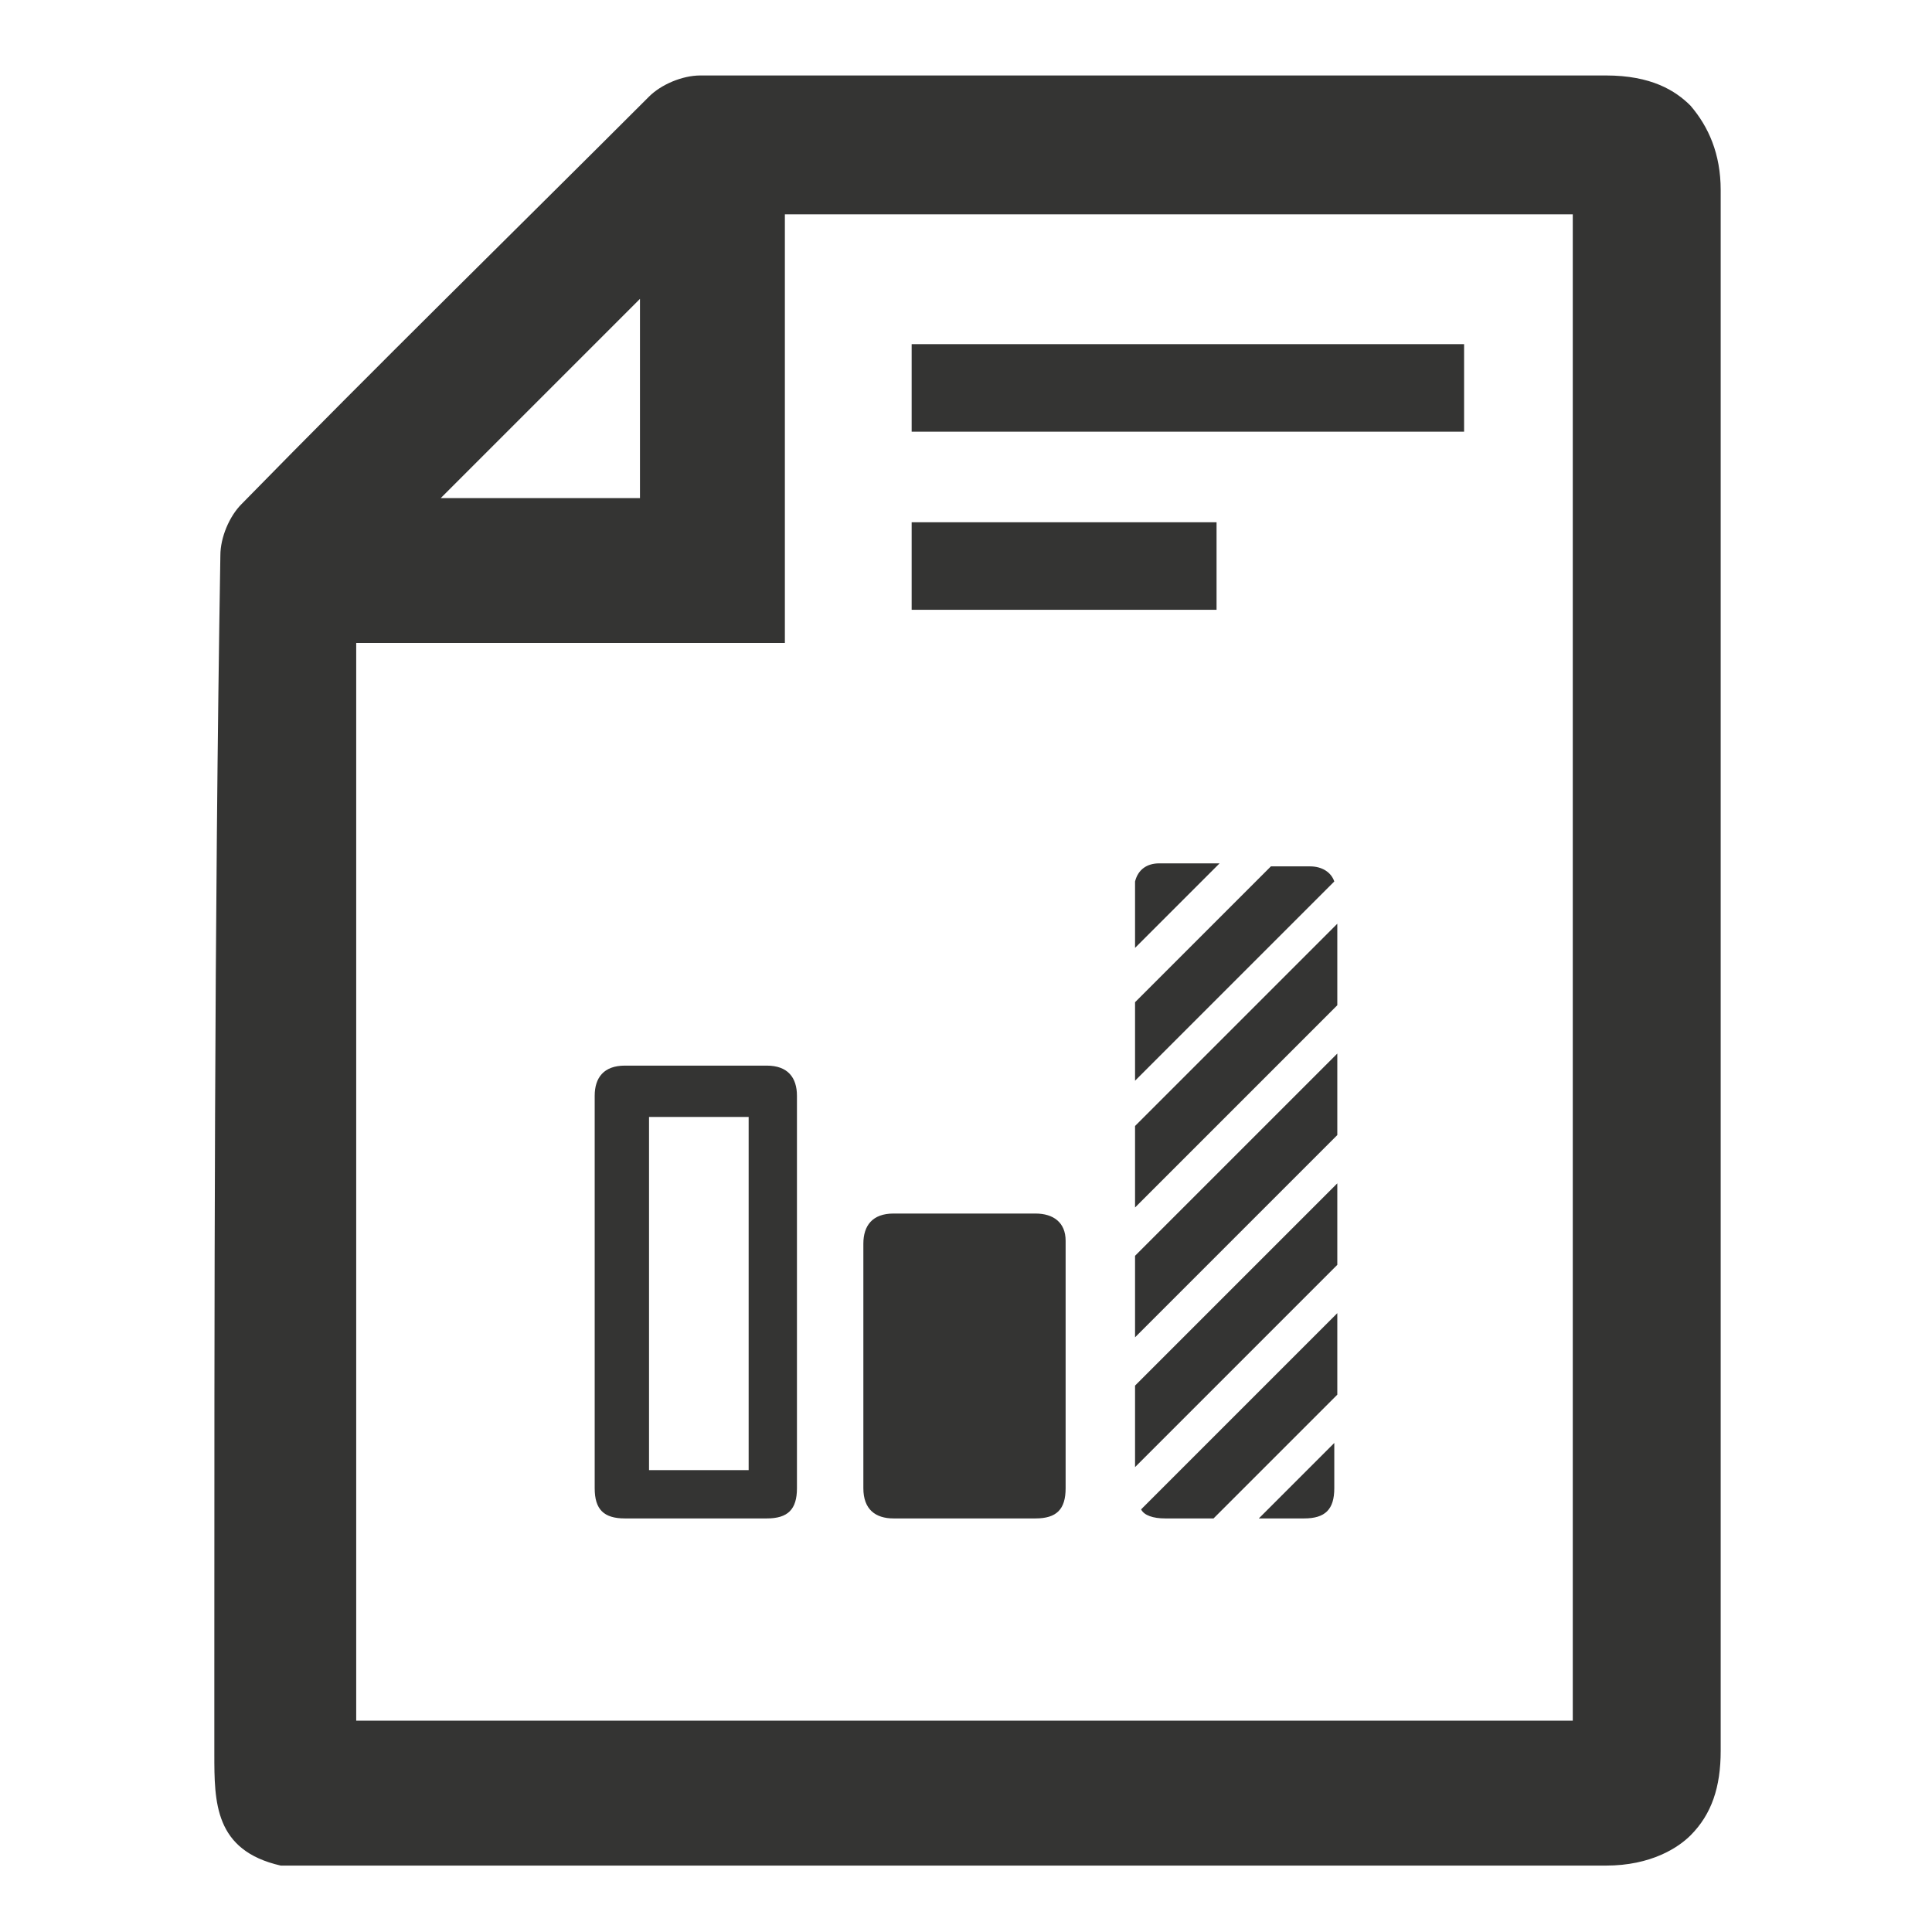
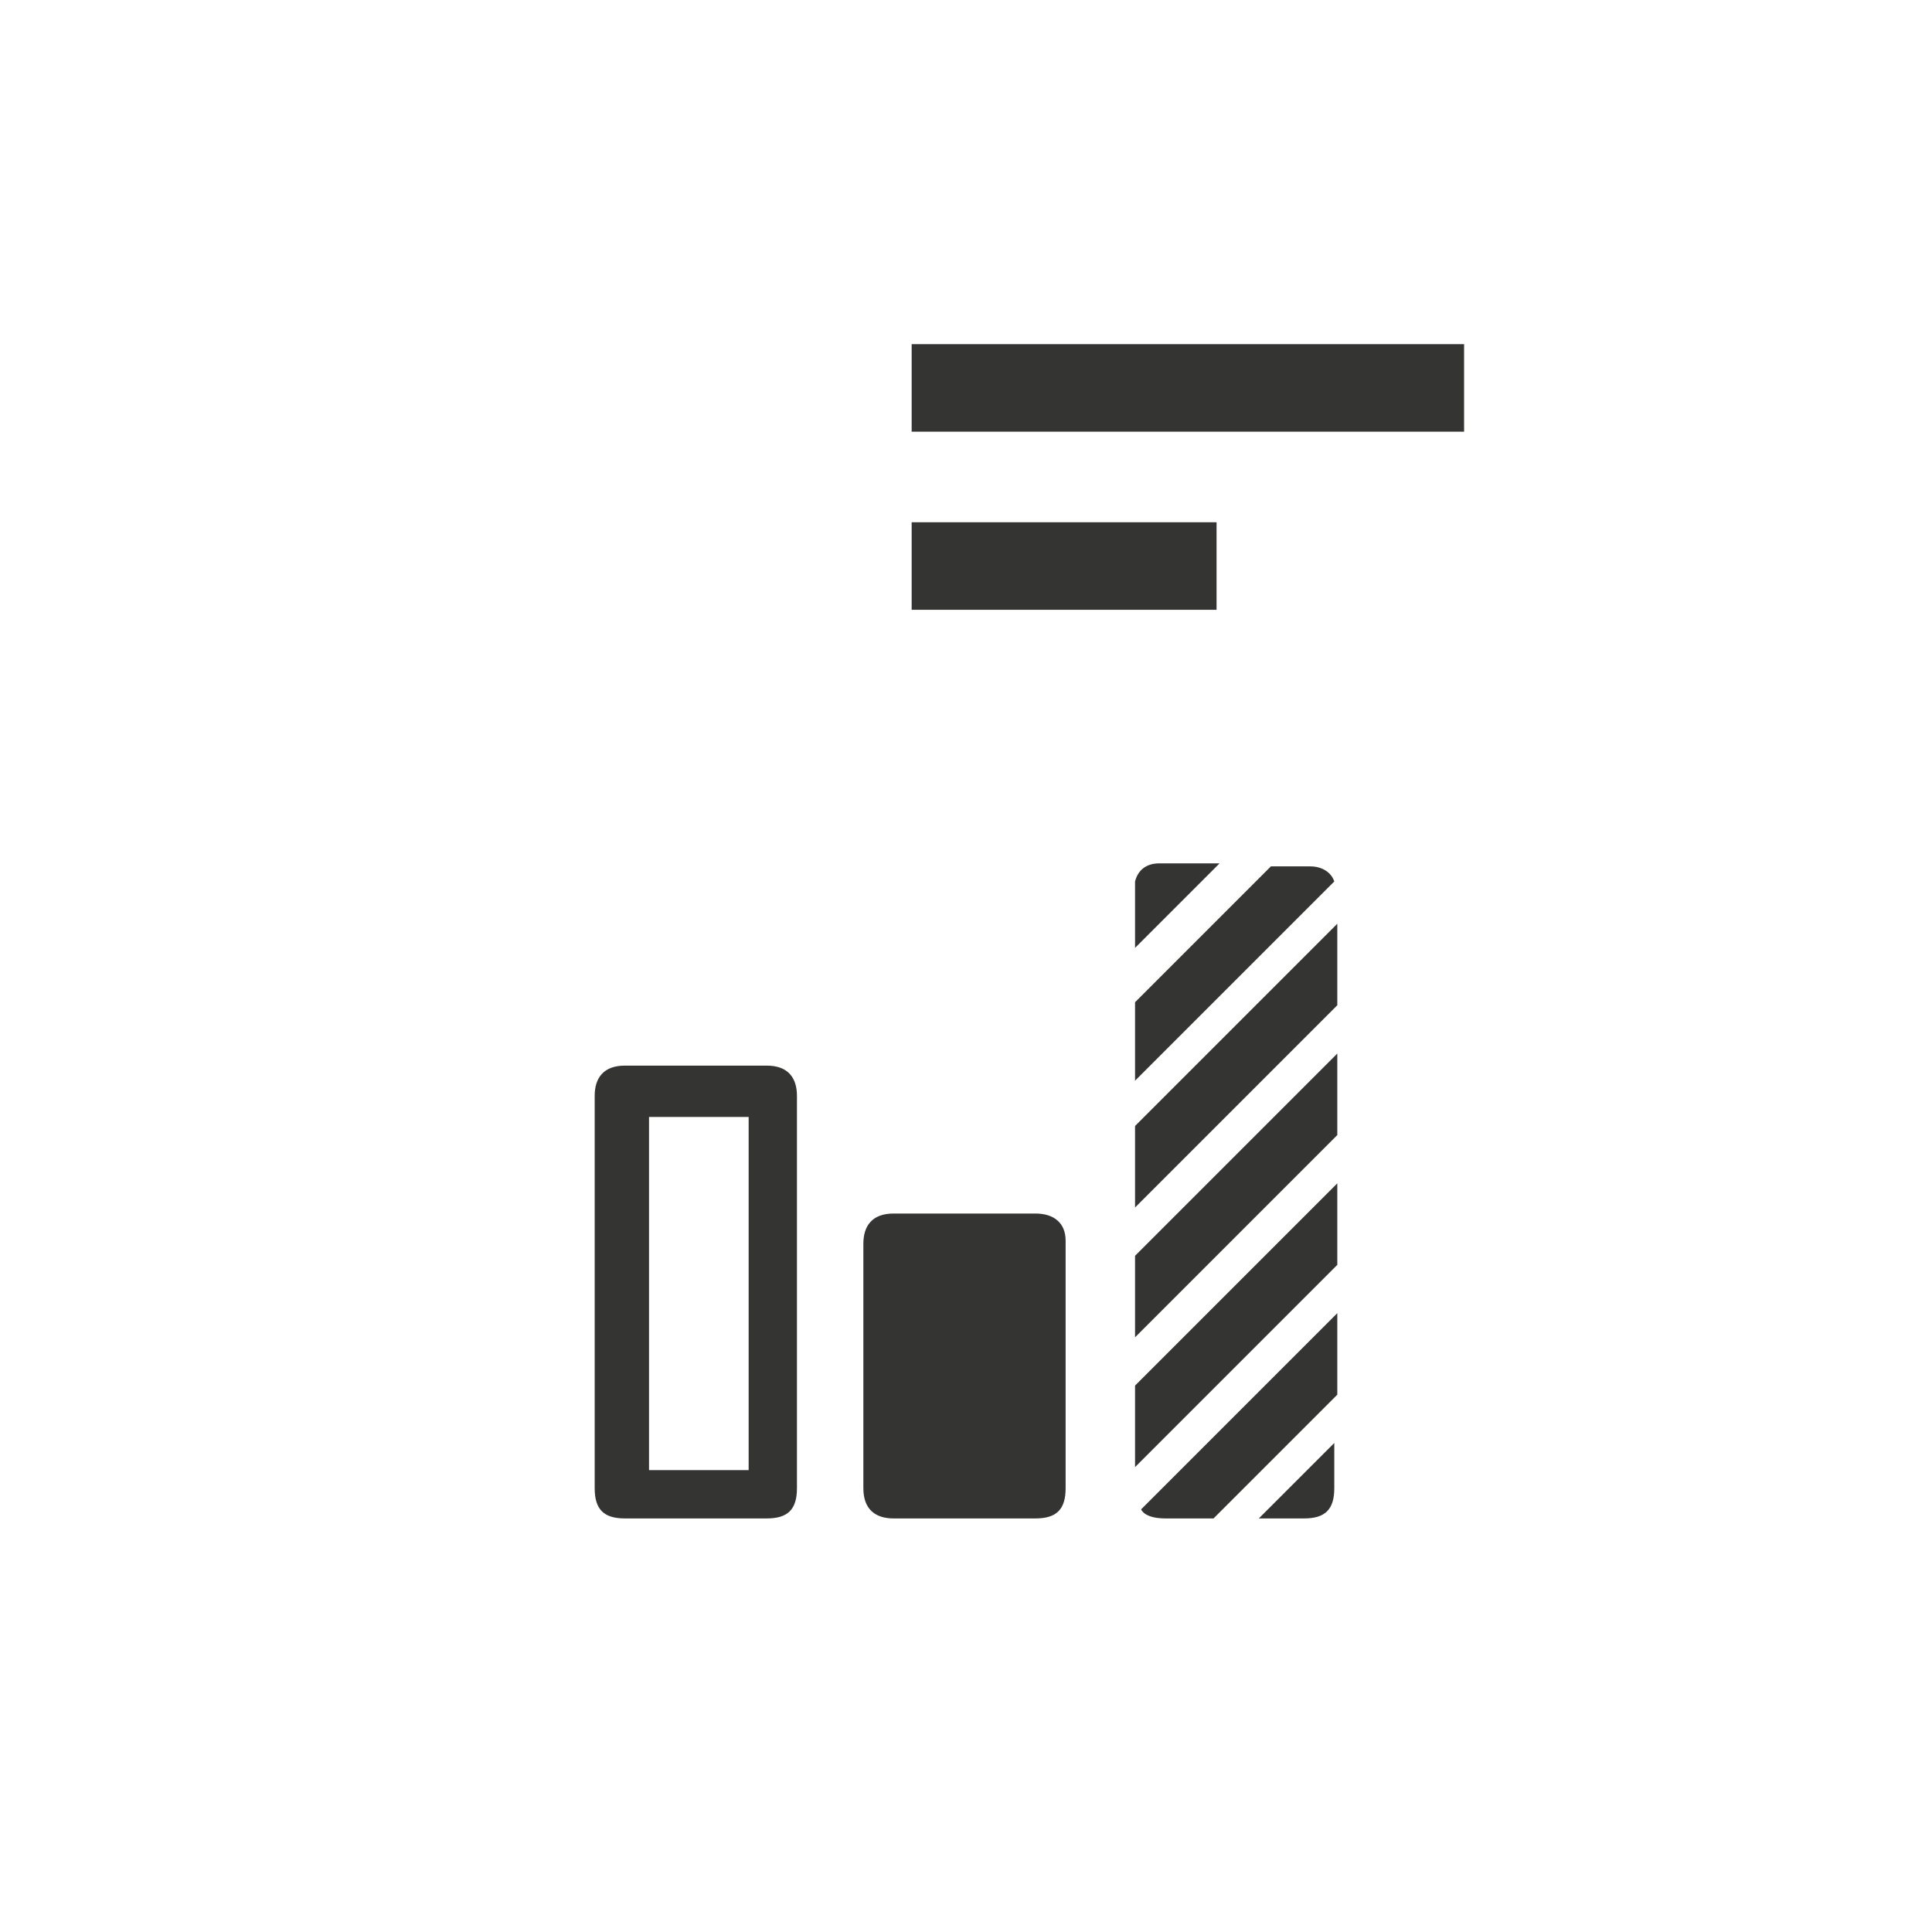
<svg xmlns="http://www.w3.org/2000/svg" viewBox="0 0 64 64" id="diagram-document">
-   <path fill="#343433" d="M7.1 55.4v2.7c0 1.6 0 3.2 2.2 3.7h43.9c1.5 0 2.4-.6 2.8-1 .7-.7 1-1.6 1-2.8V6.3c0-1.2-.4-2.1-1-2.8-.5-.5-1.3-1-2.8-1h-30c-.6 0-1.3.3-1.7.7-4.4 4.4-9 8.9-13.5 13.5-.4.4-.7 1.1-.7 1.7-.2 12.2-.2 24.8-.2 37zm7.5-38.9 6.6-6.6v6.6h-6.6zM26 21.3V7.1h26.1V57H11.8V21.3H26zm27.1 39.2z" />
  <path fill="#343433" d="M26.4 42.8v6.5c0 .7-.3 1-1 1h-4.7c-.7 0-1-.3-1-1v-13c0-.6.3-1 1-1h4.7c.7 0 1 .4 1 1v6.5zM24.8 37h-3.3v11.7h3.3V37zM35.3 46.1v3.2c0 .7-.3 1-1 1h-4.7c-.6 0-1-.3-1-1v-8.1c0-.6.3-1 1-1h4.7c.6 0 1 .3 1 .9v5zM37.6 48.6l6.7-6.7v-2.7l-6.7 6.7v2.7zM37.6 44.3l6.7-6.7v-2.7l-6.7 6.7v2.7zM38.6 50.3h1.6l4.1-4.1v-2.7L37.8 50c.1.2.4.3.8.3zM40.4 28.6h-2c-.4 0-.7.2-.8.6v2.2l2.8-2.8zM37.6 39.4v.6l6.7-6.7v-2.7l-6.7 6.7v2.1zM41.7 50.3h1.5c.7 0 1-.3 1-1v-1.5l-2.5 2.5zM37.6 35.8l6.6-6.6c-.1-.3-.4-.5-.8-.5h-1.3l-4.5 4.5v2.6zM30.2 11.4h18.3v2.9H30.2zM30.2 17.3h10.1v2.9H30.2z" />
</svg>